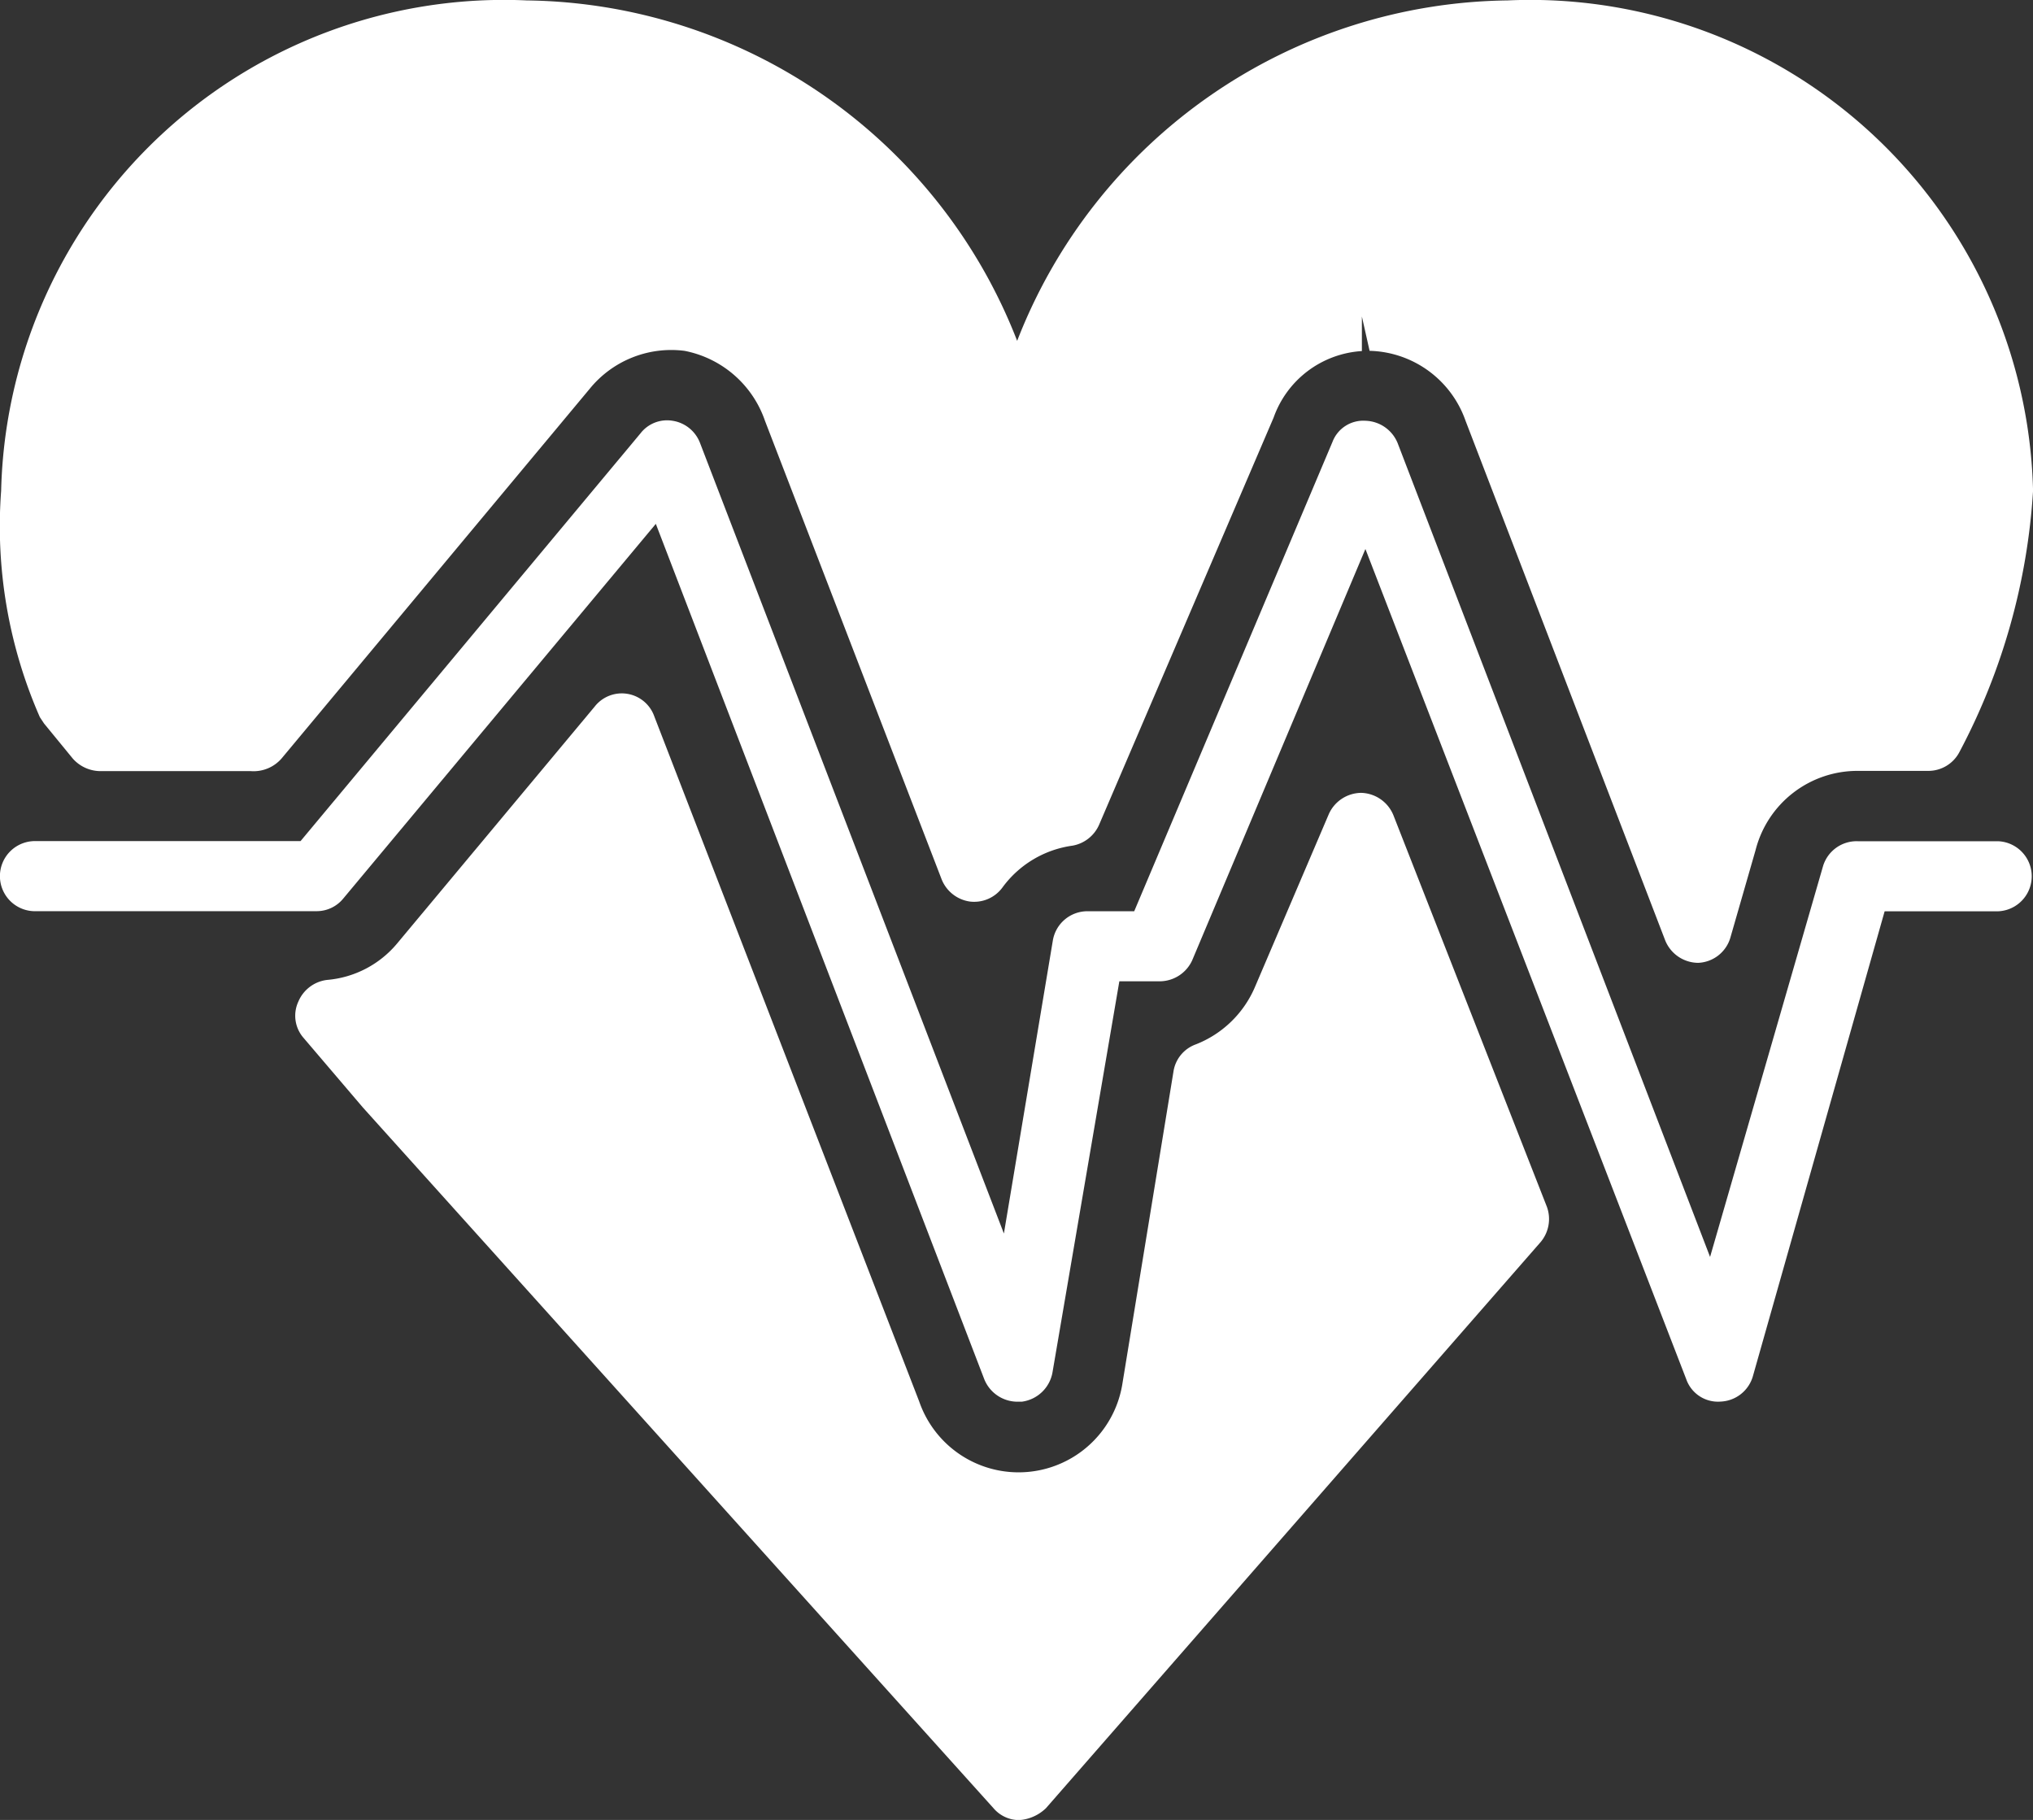
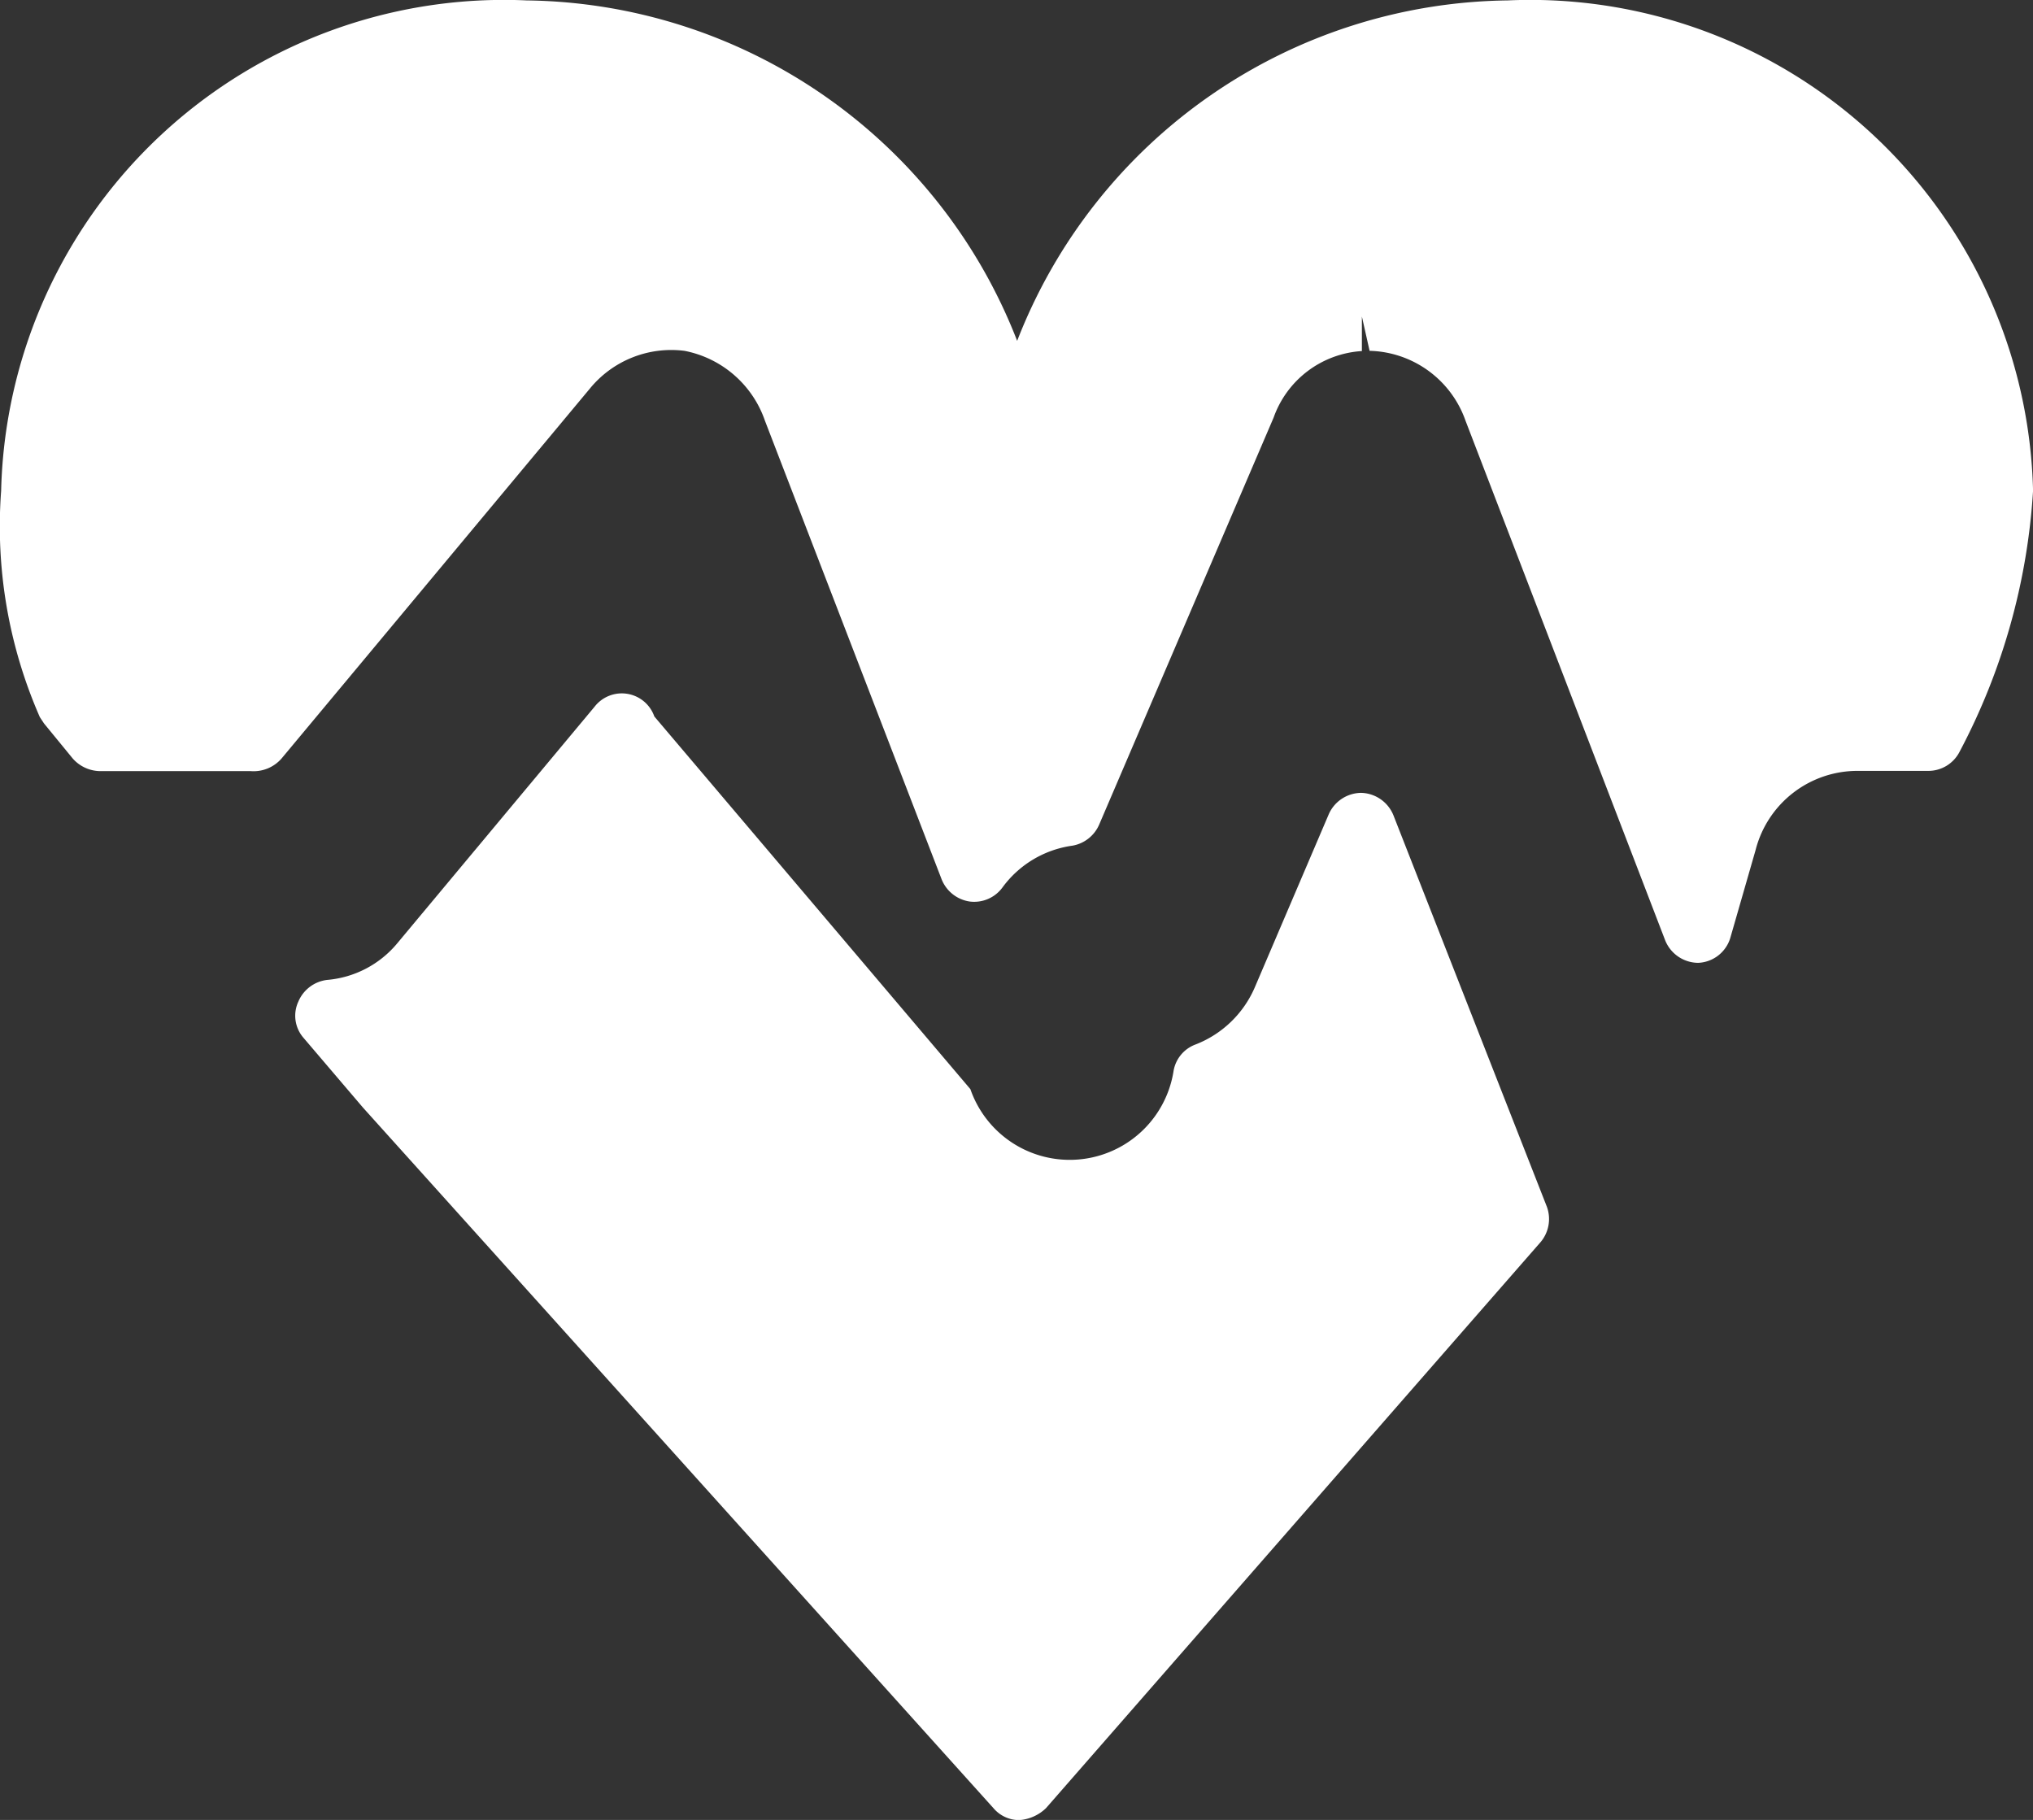
<svg xmlns="http://www.w3.org/2000/svg" width="34.04" height="30.472" viewBox="0 0 34.04 30.472">
  <rect x="0" y="0" width="34.04" height="30.472" fill="#333333" stroke="none" />
  <g id="Layer_2" data-name="Layer 2" transform="translate(0.019 -0.993)">
    <g id="Heart_Beat" data-name="Heart Beat" transform="translate(-0.019 0.993)">
      <path id="Path_6" data-name="Path 6" d="M25.223,0a8.927,8.927,0,0,0-8.211,5.7A8.927,8.927,0,0,0,8.8,0,8.422,8.422,0,0,0,0,8.212,7.953,7.953,0,0,0,.648,12l.07.106.481.587a.622.622,0,0,0,.457.211H4.179a.622.622,0,0,0,.516-.211L9.857,6.5a1.76,1.76,0,0,1,1.584-.633,1.783,1.783,0,0,1,1.349,1.173l2.956,7.672a.6.6,0,0,0,.469.375.587.587,0,0,0,.551-.235,1.748,1.748,0,0,1,1.173-.7.6.6,0,0,0,.446-.352l2.921-6.815a1.677,1.677,0,0,1,1.478-1.114V5.292h0l.129.575A1.748,1.748,0,0,1,24.52,7.039l3.343,8.7a.6.6,0,0,0,.551.375h0a.587.587,0,0,0,.54-.422l.422-1.466A1.76,1.76,0,0,1,31.089,12.9h1.173a.587.587,0,0,0,.528-.317,10.733,10.733,0,0,0,1.232-4.375A8.422,8.422,0,0,0,25.223,0Z" transform="translate(0.019 0.007)" fill="#fff" />
-       <path id="Path_7" data-name="Path 7" d="M22.582,11.93a.6.6,0,0,0-.54-.375h0a.6.6,0,0,0-.54.352l-1.243,2.909a1.783,1.783,0,0,1-.985.95.575.575,0,0,0-.375.457l-.856,5.232a1.76,1.76,0,0,1-3.4.293L10.207,10.276a.577.577,0,0,0-1-.164L5.9,14.077a1.713,1.713,0,0,1-1.173.61.6.6,0,0,0-.481.364.563.563,0,0,0,.082.6l1,1.173,10.557,11.73a.563.563,0,0,0,.434.2.716.716,0,0,0,.446-.2l8.282-9.478a.6.6,0,0,0,.106-.587Z" transform="translate(0.749 1.72)" fill="#fff" />
-       <path id="Path_8" data-name="Path 8" d="M17.009,22.424a.6.6,0,0,1-.551-.375l-5.5-14.323L5.724,14a.575.575,0,0,1-.446.211H.587a.587.587,0,1,1,0-1.173H5.009L10.7,6.212A.563.563,0,0,1,11.238,6a.587.587,0,0,1,.457.364l5.091,13.244.821-4.915a.587.587,0,0,1,.575-.481h.786l3.32-7.859A.551.551,0,0,1,22.839,6a.6.6,0,0,1,.54.375L28.61,20,30.5,13.462a.587.587,0,0,1,.587-.422h2.346a.587.587,0,0,1,0,1.173h-1.9L29.326,22a.587.587,0,0,1-.54.422.563.563,0,0,1-.575-.375l-5.372-13.9-2.9,6.886a.6.6,0,0,1-.54.352h-.68L17.6,21.931a.6.6,0,0,1-.516.493Z" transform="translate(0.023 1.045)" fill="#fff" />
+       <path id="Path_7" data-name="Path 7" d="M22.582,11.93a.6.6,0,0,0-.54-.375h0a.6.6,0,0,0-.54.352l-1.243,2.909a1.783,1.783,0,0,1-.985.95.575.575,0,0,0-.375.457a1.76,1.76,0,0,1-3.4.293L10.207,10.276a.577.577,0,0,0-1-.164L5.9,14.077a1.713,1.713,0,0,1-1.173.61.6.6,0,0,0-.481.364.563.563,0,0,0,.082.6l1,1.173,10.557,11.73a.563.563,0,0,0,.434.2.716.716,0,0,0,.446-.2l8.282-9.478a.6.6,0,0,0,.106-.587Z" transform="translate(0.749 1.72)" fill="#fff" />
    </g>
  </g>
</svg>